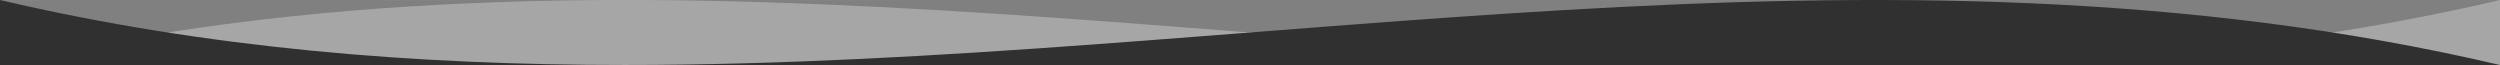
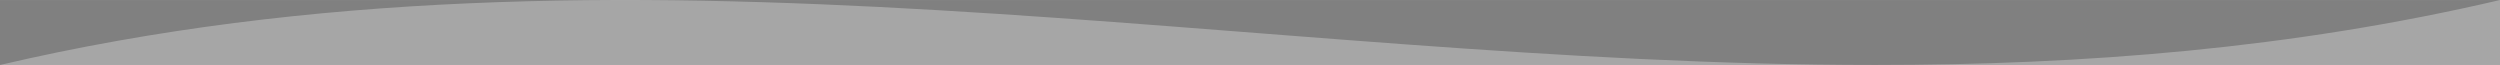
<svg xmlns="http://www.w3.org/2000/svg" xml:space="preserve" width="1000mm" height="26mm" version="1.1" style="shape-rendering:geometricPrecision; text-rendering:geometricPrecision; image-rendering:optimizeQuality; fill-rule:evenodd; clip-rule:evenodd" viewBox="0 0 16741 435">
  <rect x="0" y="0" width="16741" height="435" fill="#808080" stroke="none" />
  <defs>
    <style type="text/css">
   
    .fil1 {fill:#303030}
    .fil0 {fill:white;fill-opacity:0.3}
   
  </style>
  </defs>
  <g id="图层_x0020_1">
    <path class="fil0" d="M16741 0c-1395,326 -2790,435 -4185,435l-12556 0c4185,-979 8370,0 12556,0l4185 0 0 -435z" />
-     <path class="fil1" d="M0 0c1395,326 2790,435 4185,435l-4185 0 0 -435zm4185 435c4185,0 8371,-979 12556,0l-12556 0z" />
  </g>
</svg>